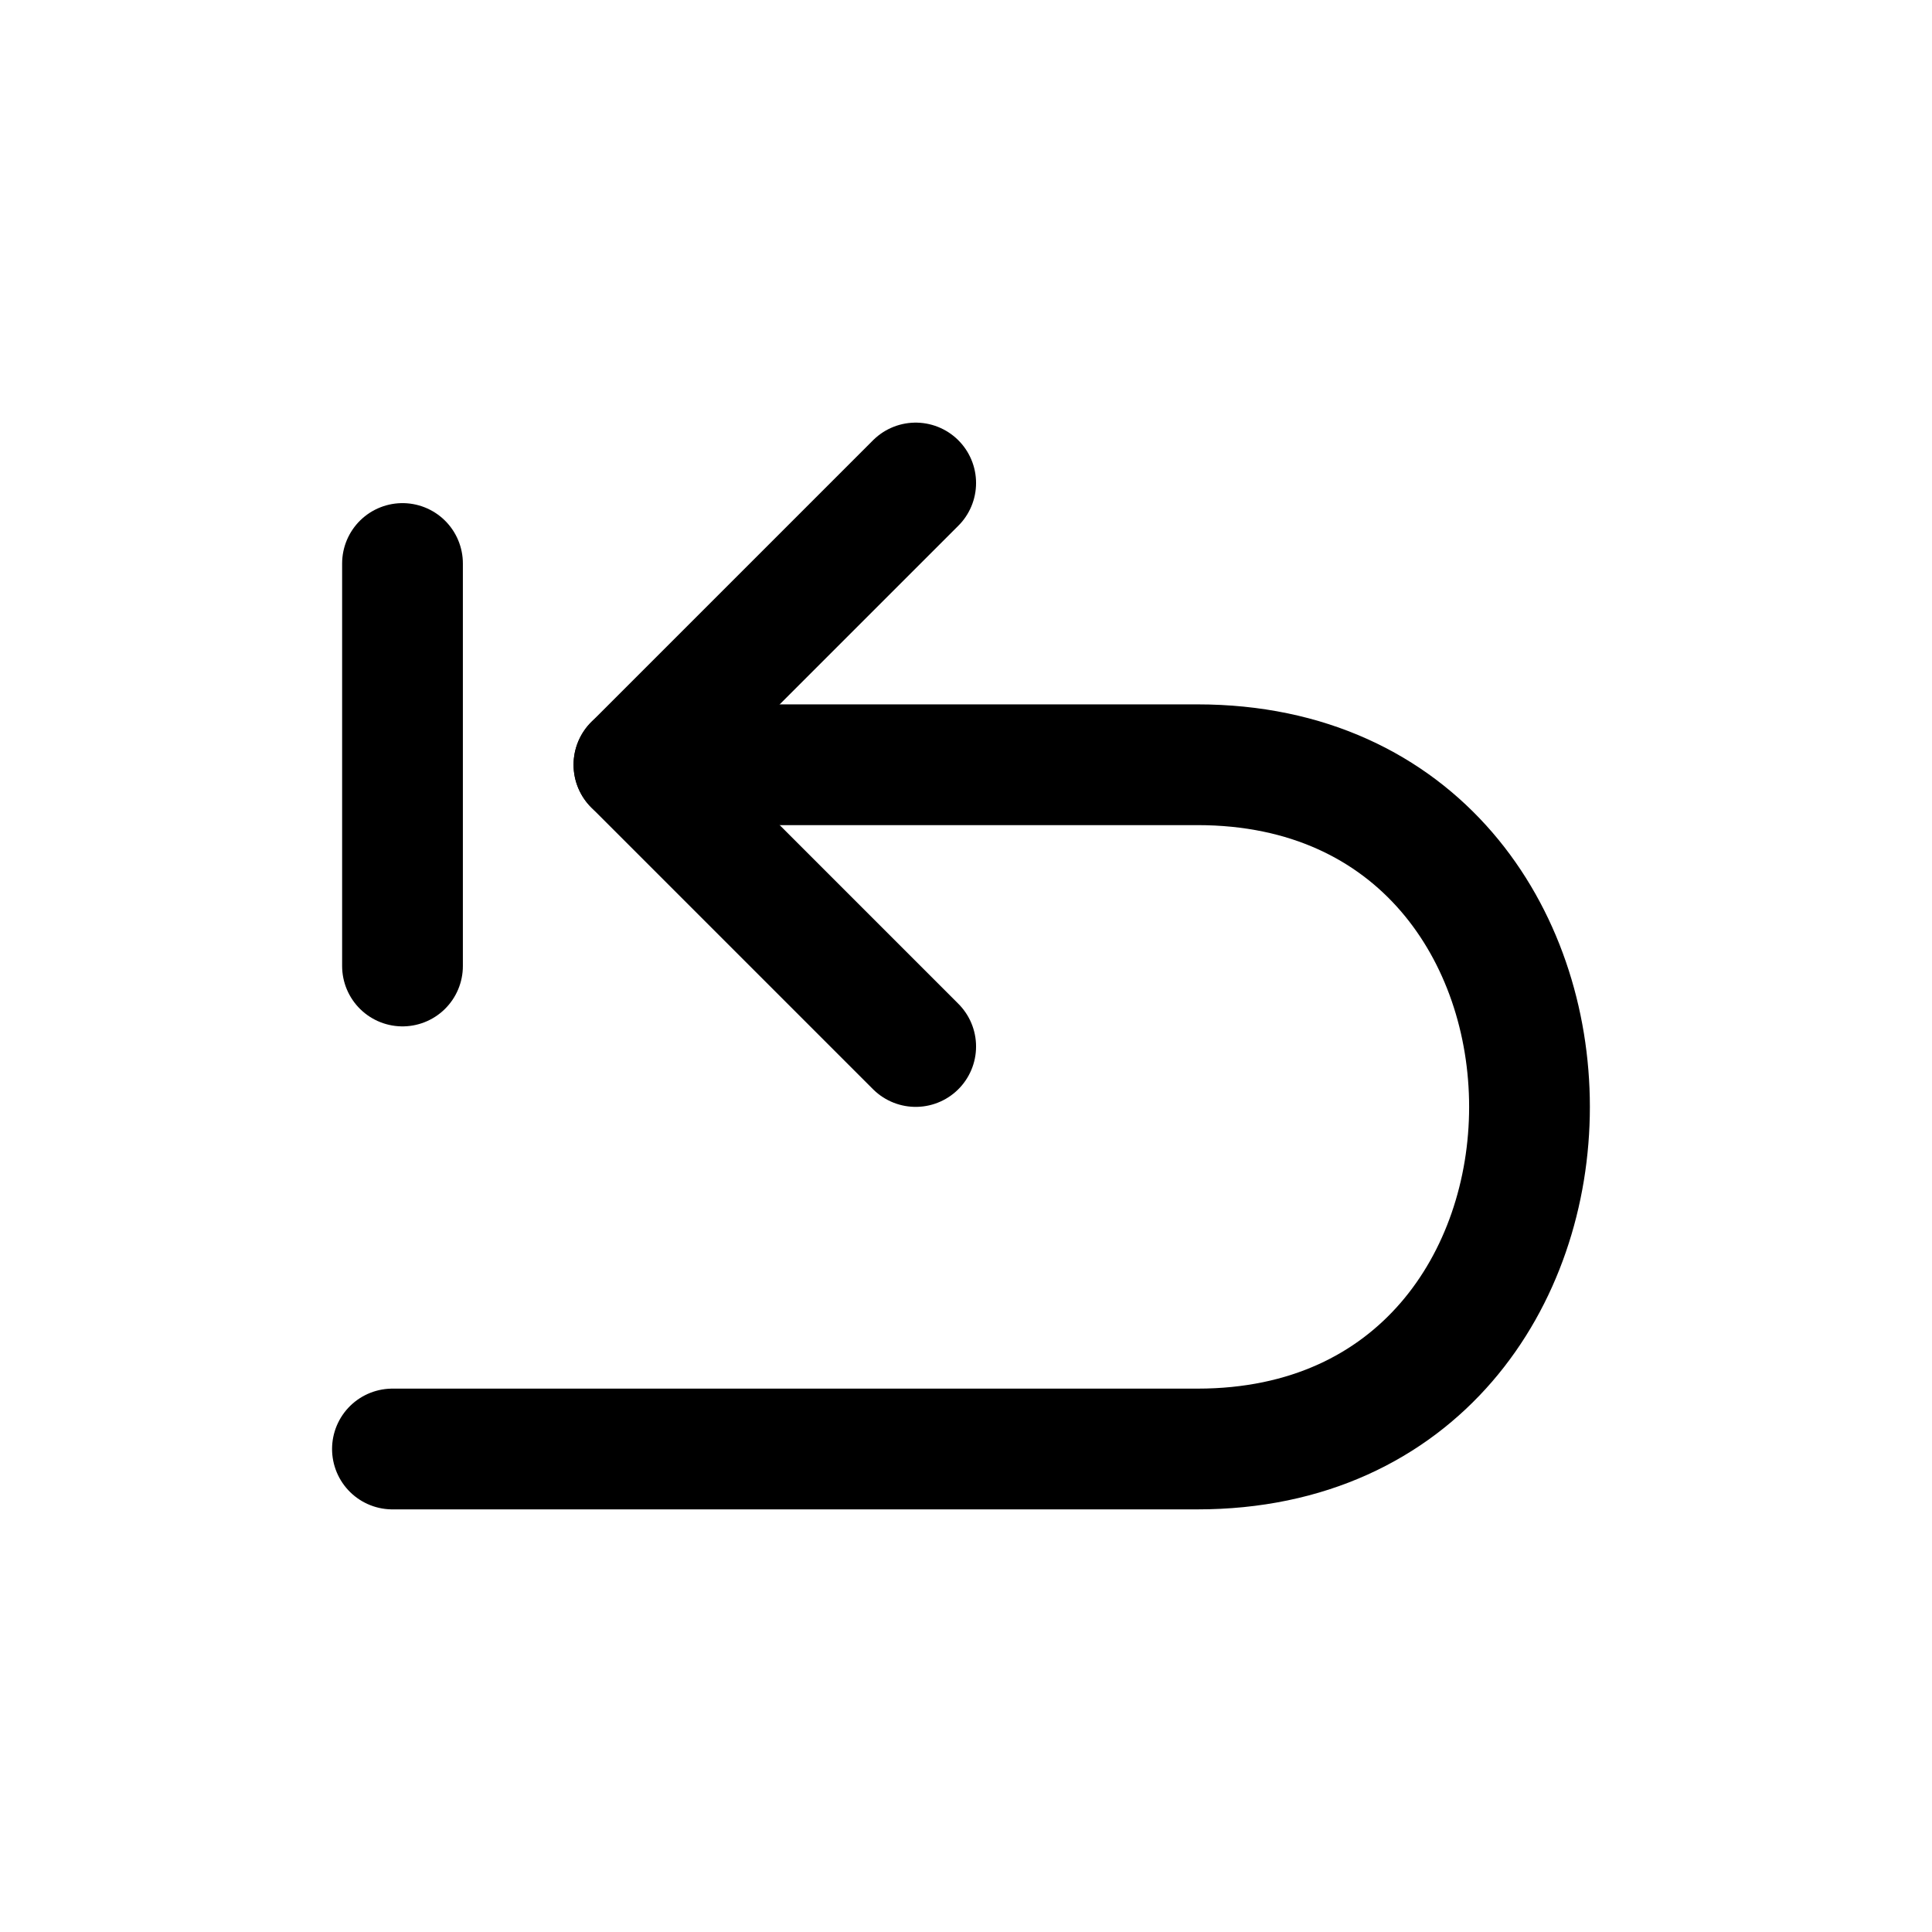
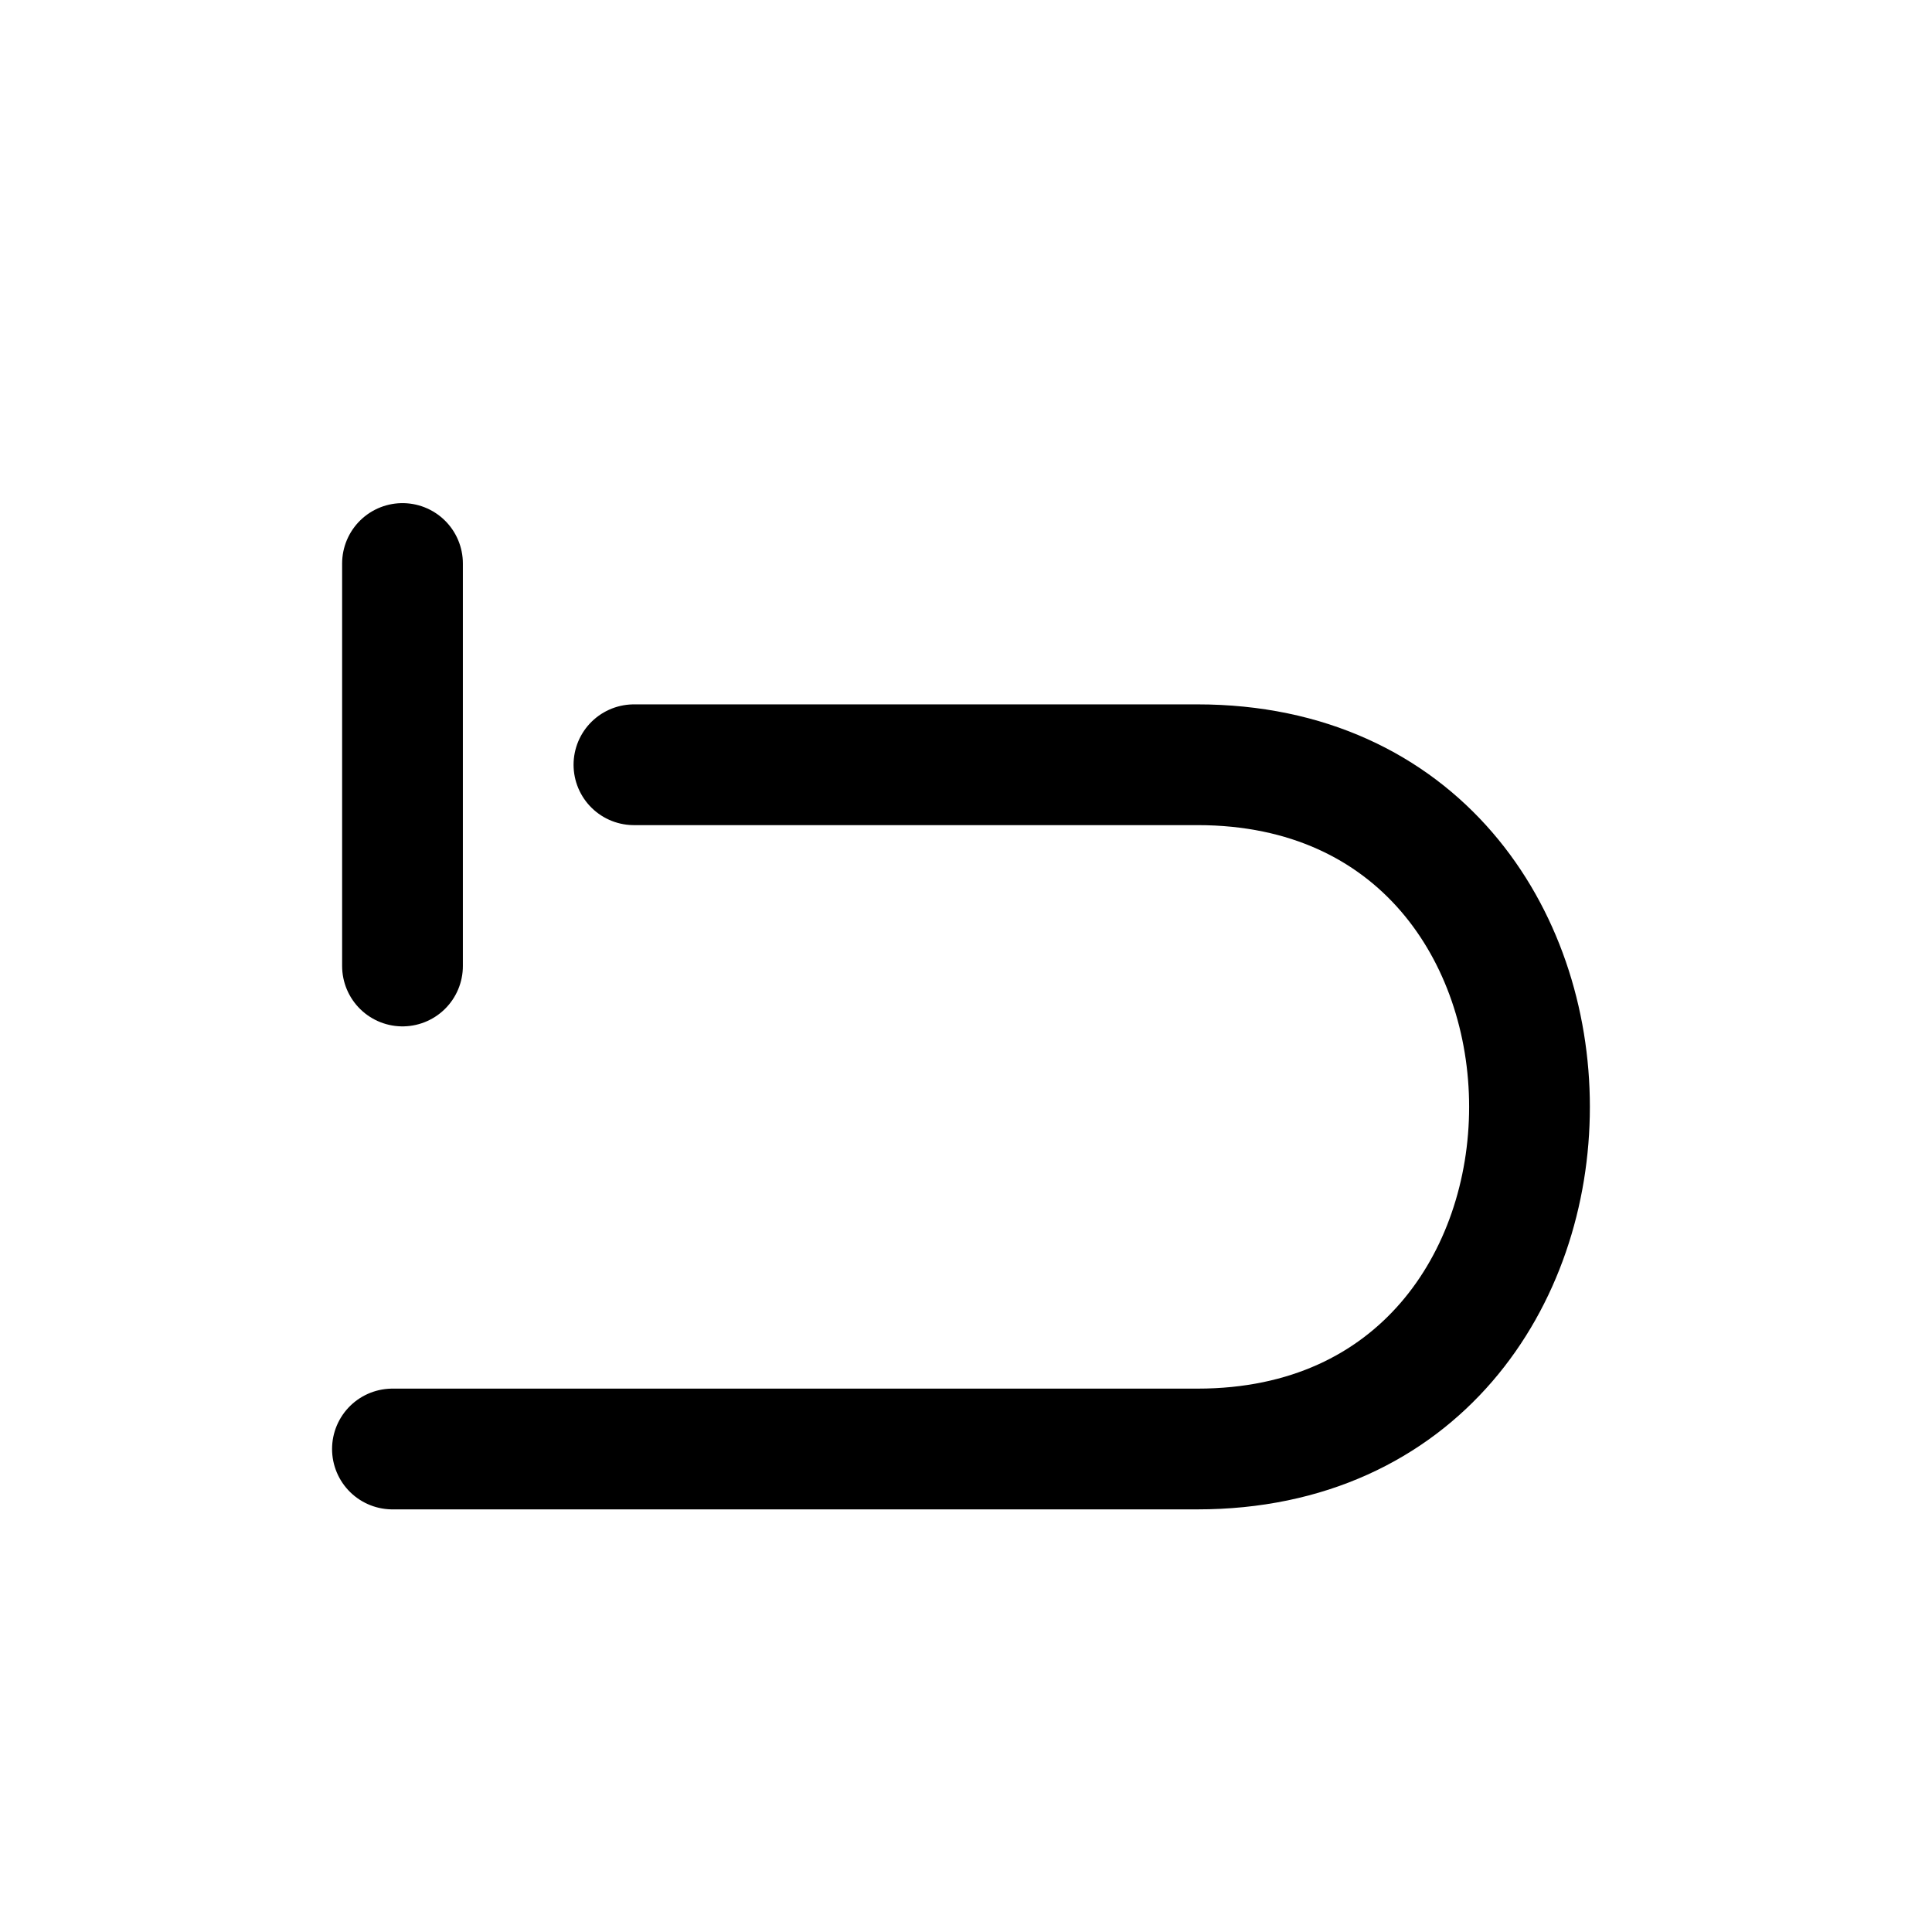
<svg xmlns="http://www.w3.org/2000/svg" width="24" height="24" stroke-width="1.5" viewBox="0 0 24 24" fill="none">
  <path d="M5 7V9.5V12" stroke="currentColor" stroke-linecap="round" stroke-linejoin="round" />
  <path d="M7.875 9.5H14.875C20.375 9.5 20.375 18 14.875 18C11.875 18 4.875 18 4.875 18" stroke="currentColor" stroke-linecap="round" stroke-linejoin="round" />
-   <path d="M11.375 13L7.875 9.5L11.375 6" stroke="currentColor" stroke-linecap="round" stroke-linejoin="round" />
</svg>